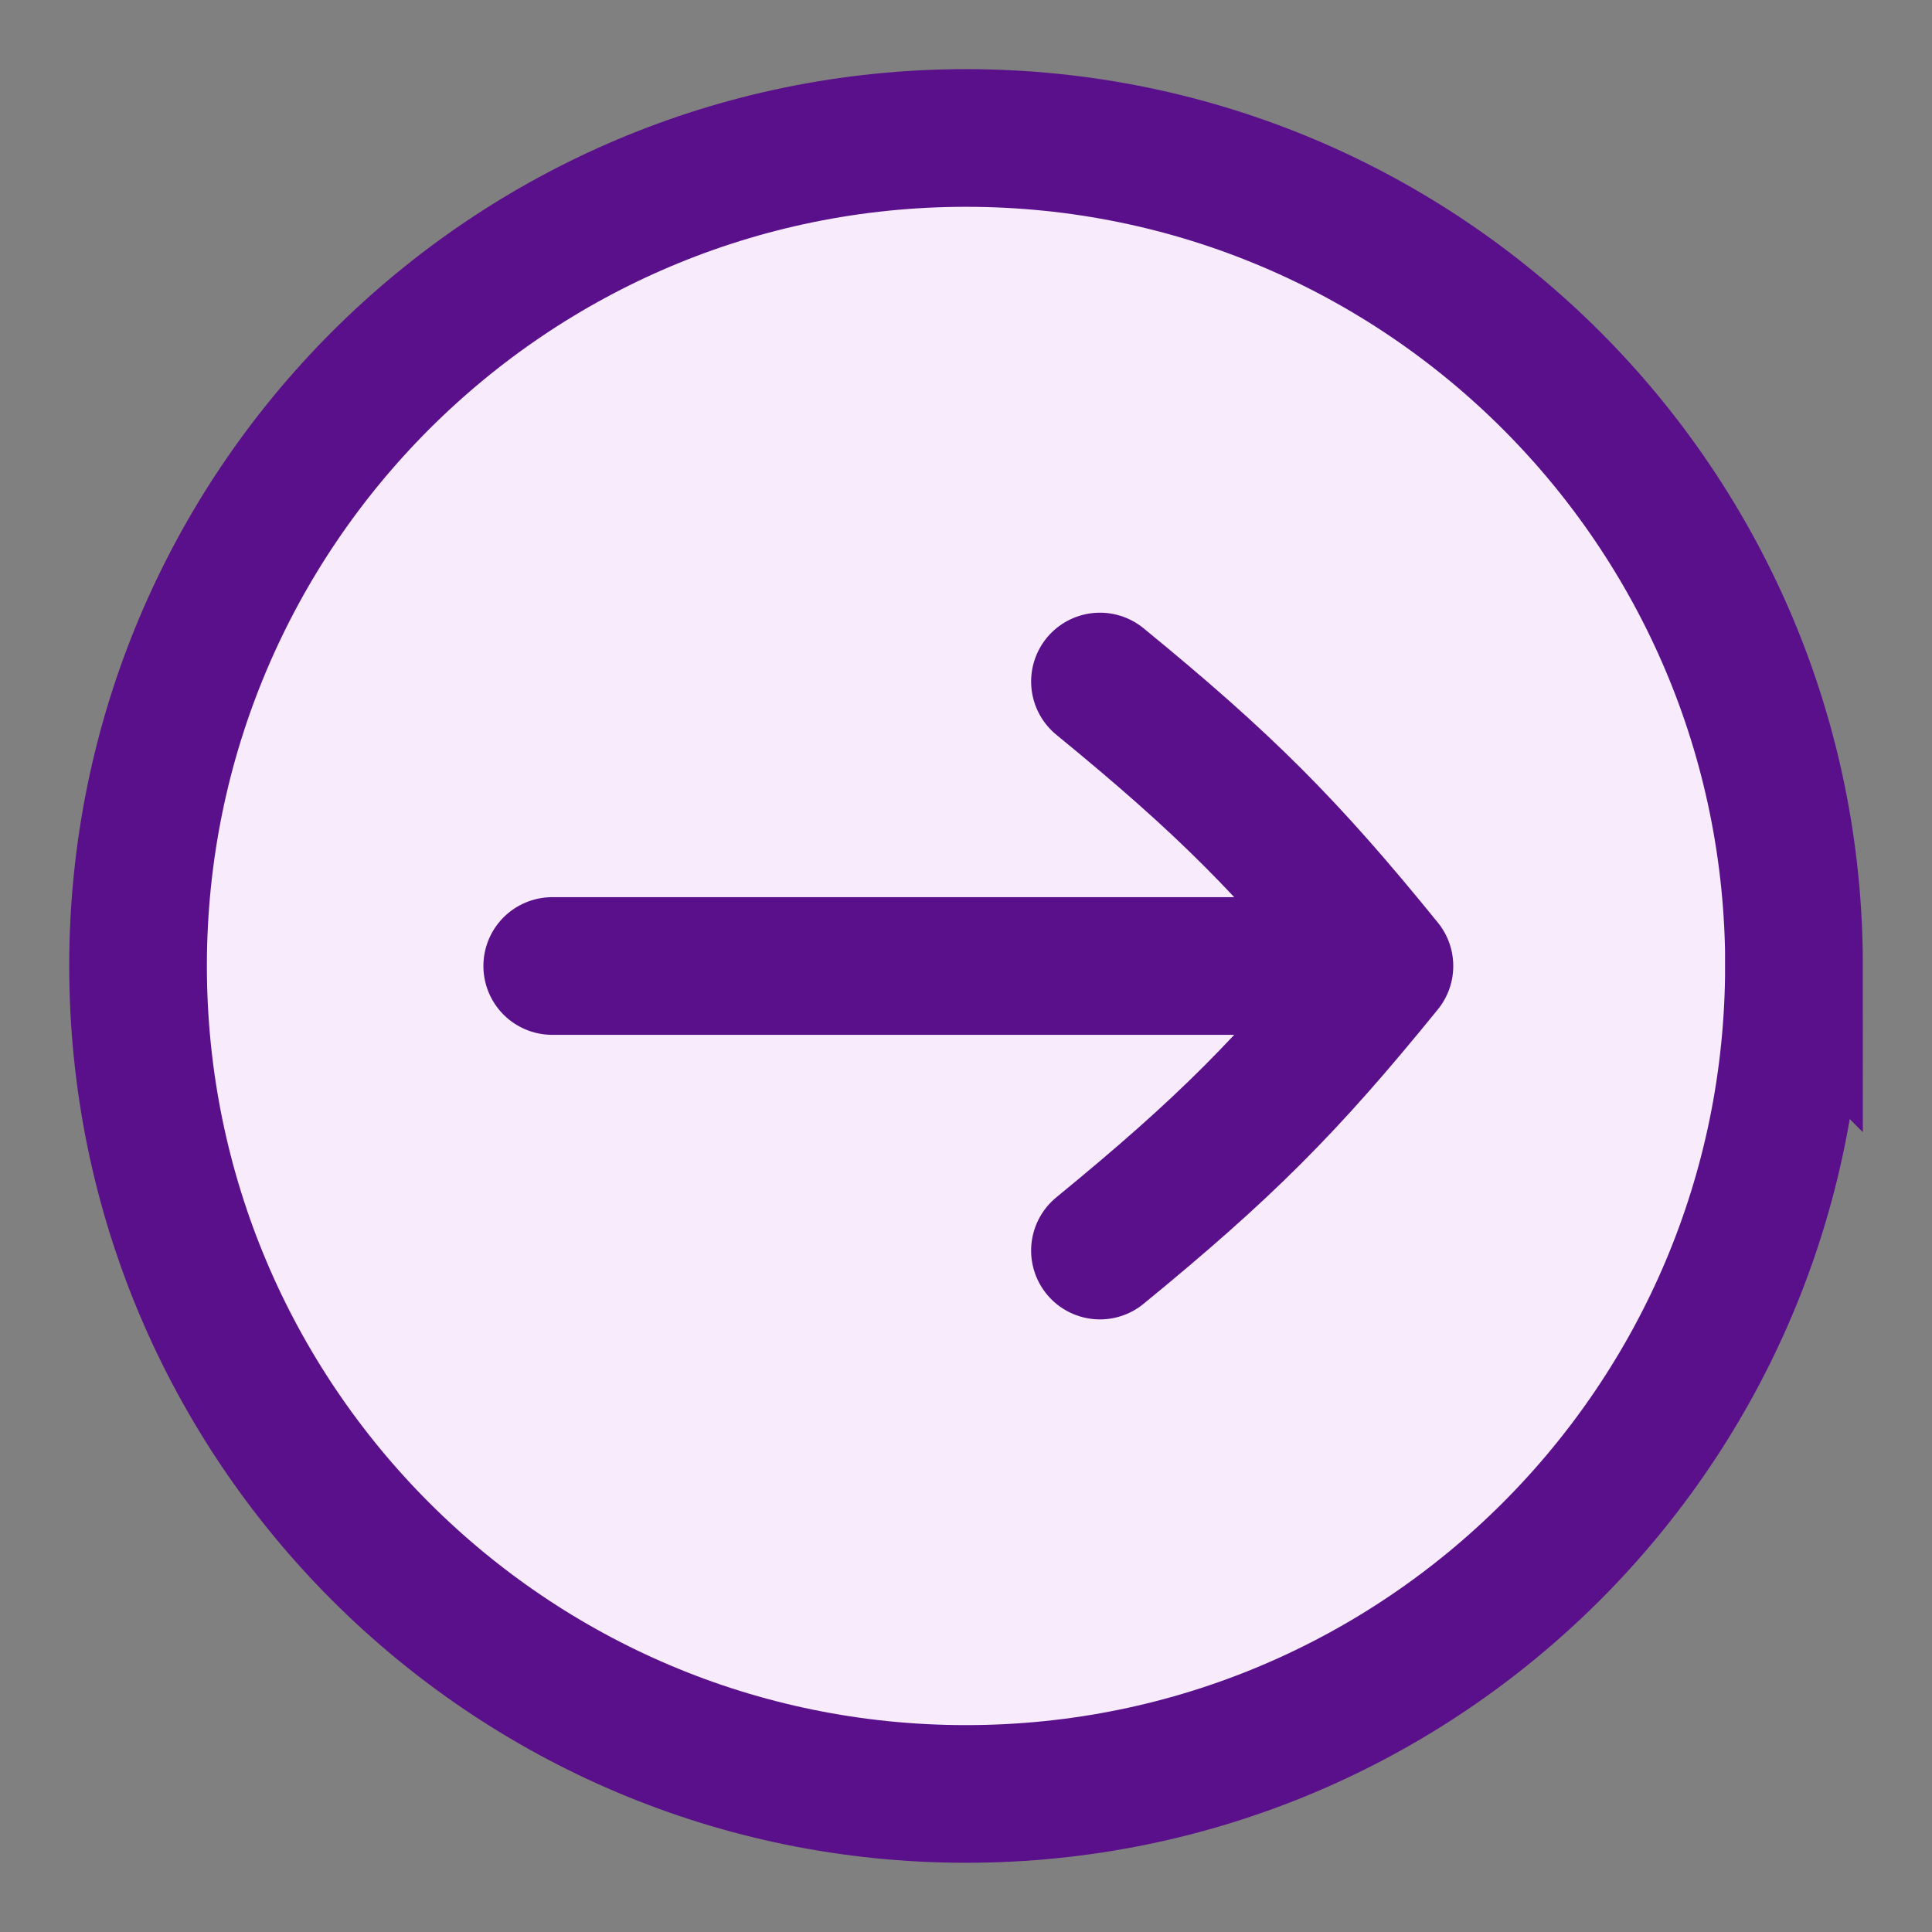
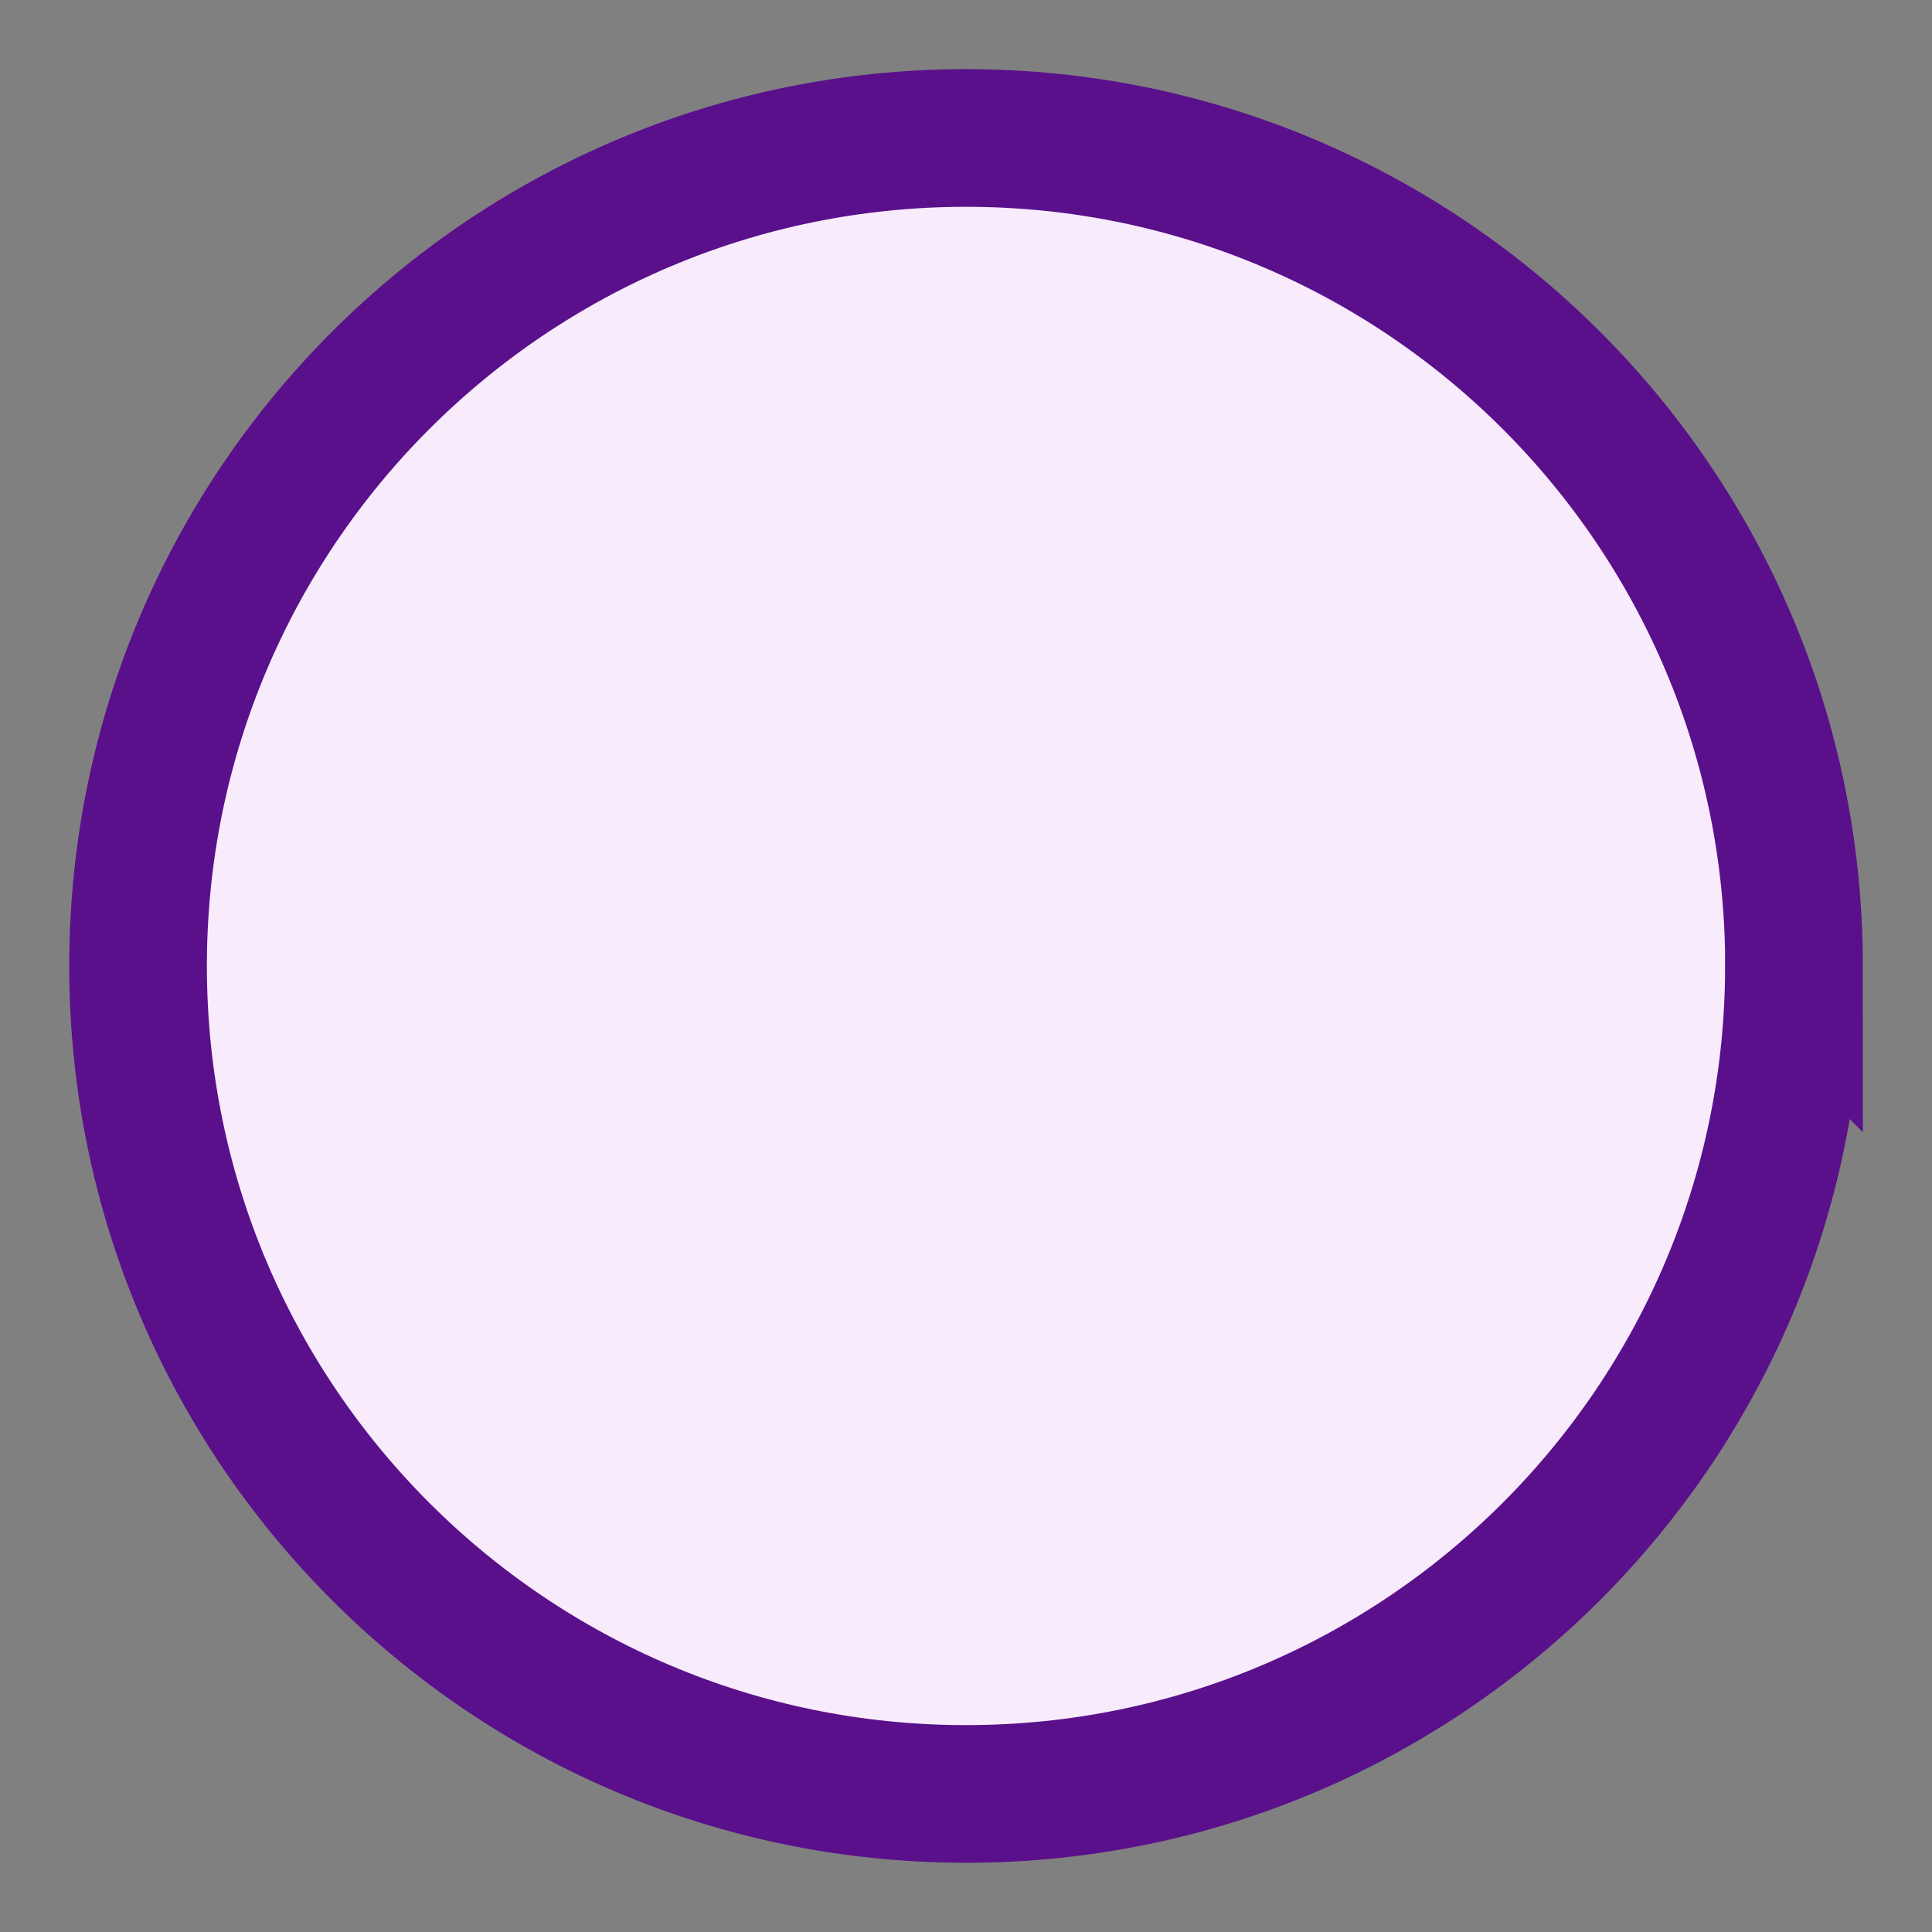
<svg xmlns="http://www.w3.org/2000/svg" fill="none" viewBox="0 0 24 24">
  <rect x="0" y="0" width="24" height="24" fill="#808080" stroke="none" />
  <g stroke="#5A108B" stroke-width="1.71" clip-path="url(#a)">
    <path fill="#F7EBFC" d="M22.286 12c0-5.681-4.605-10.286-10.285-10.286-5.681 0-10.286 4.605-10.286 10.285C1.715 17.68 6.32 22.285 12 22.285s10.285-4.605 10.285-10.286Z" />
-     <path stroke-linecap="round" stroke-linejoin="round" d="M6.86 12h10.338m-3.534 3.535c1.55-1.27 2.326-2.046 3.534-3.535-1.208-1.489-1.983-2.264-3.534-3.534" />
  </g>
  <defs>
    <clipPath id="a">
      <path fill="#fff" d="M0 0h24v24H0z" />
    </clipPath>
  </defs>
</svg>